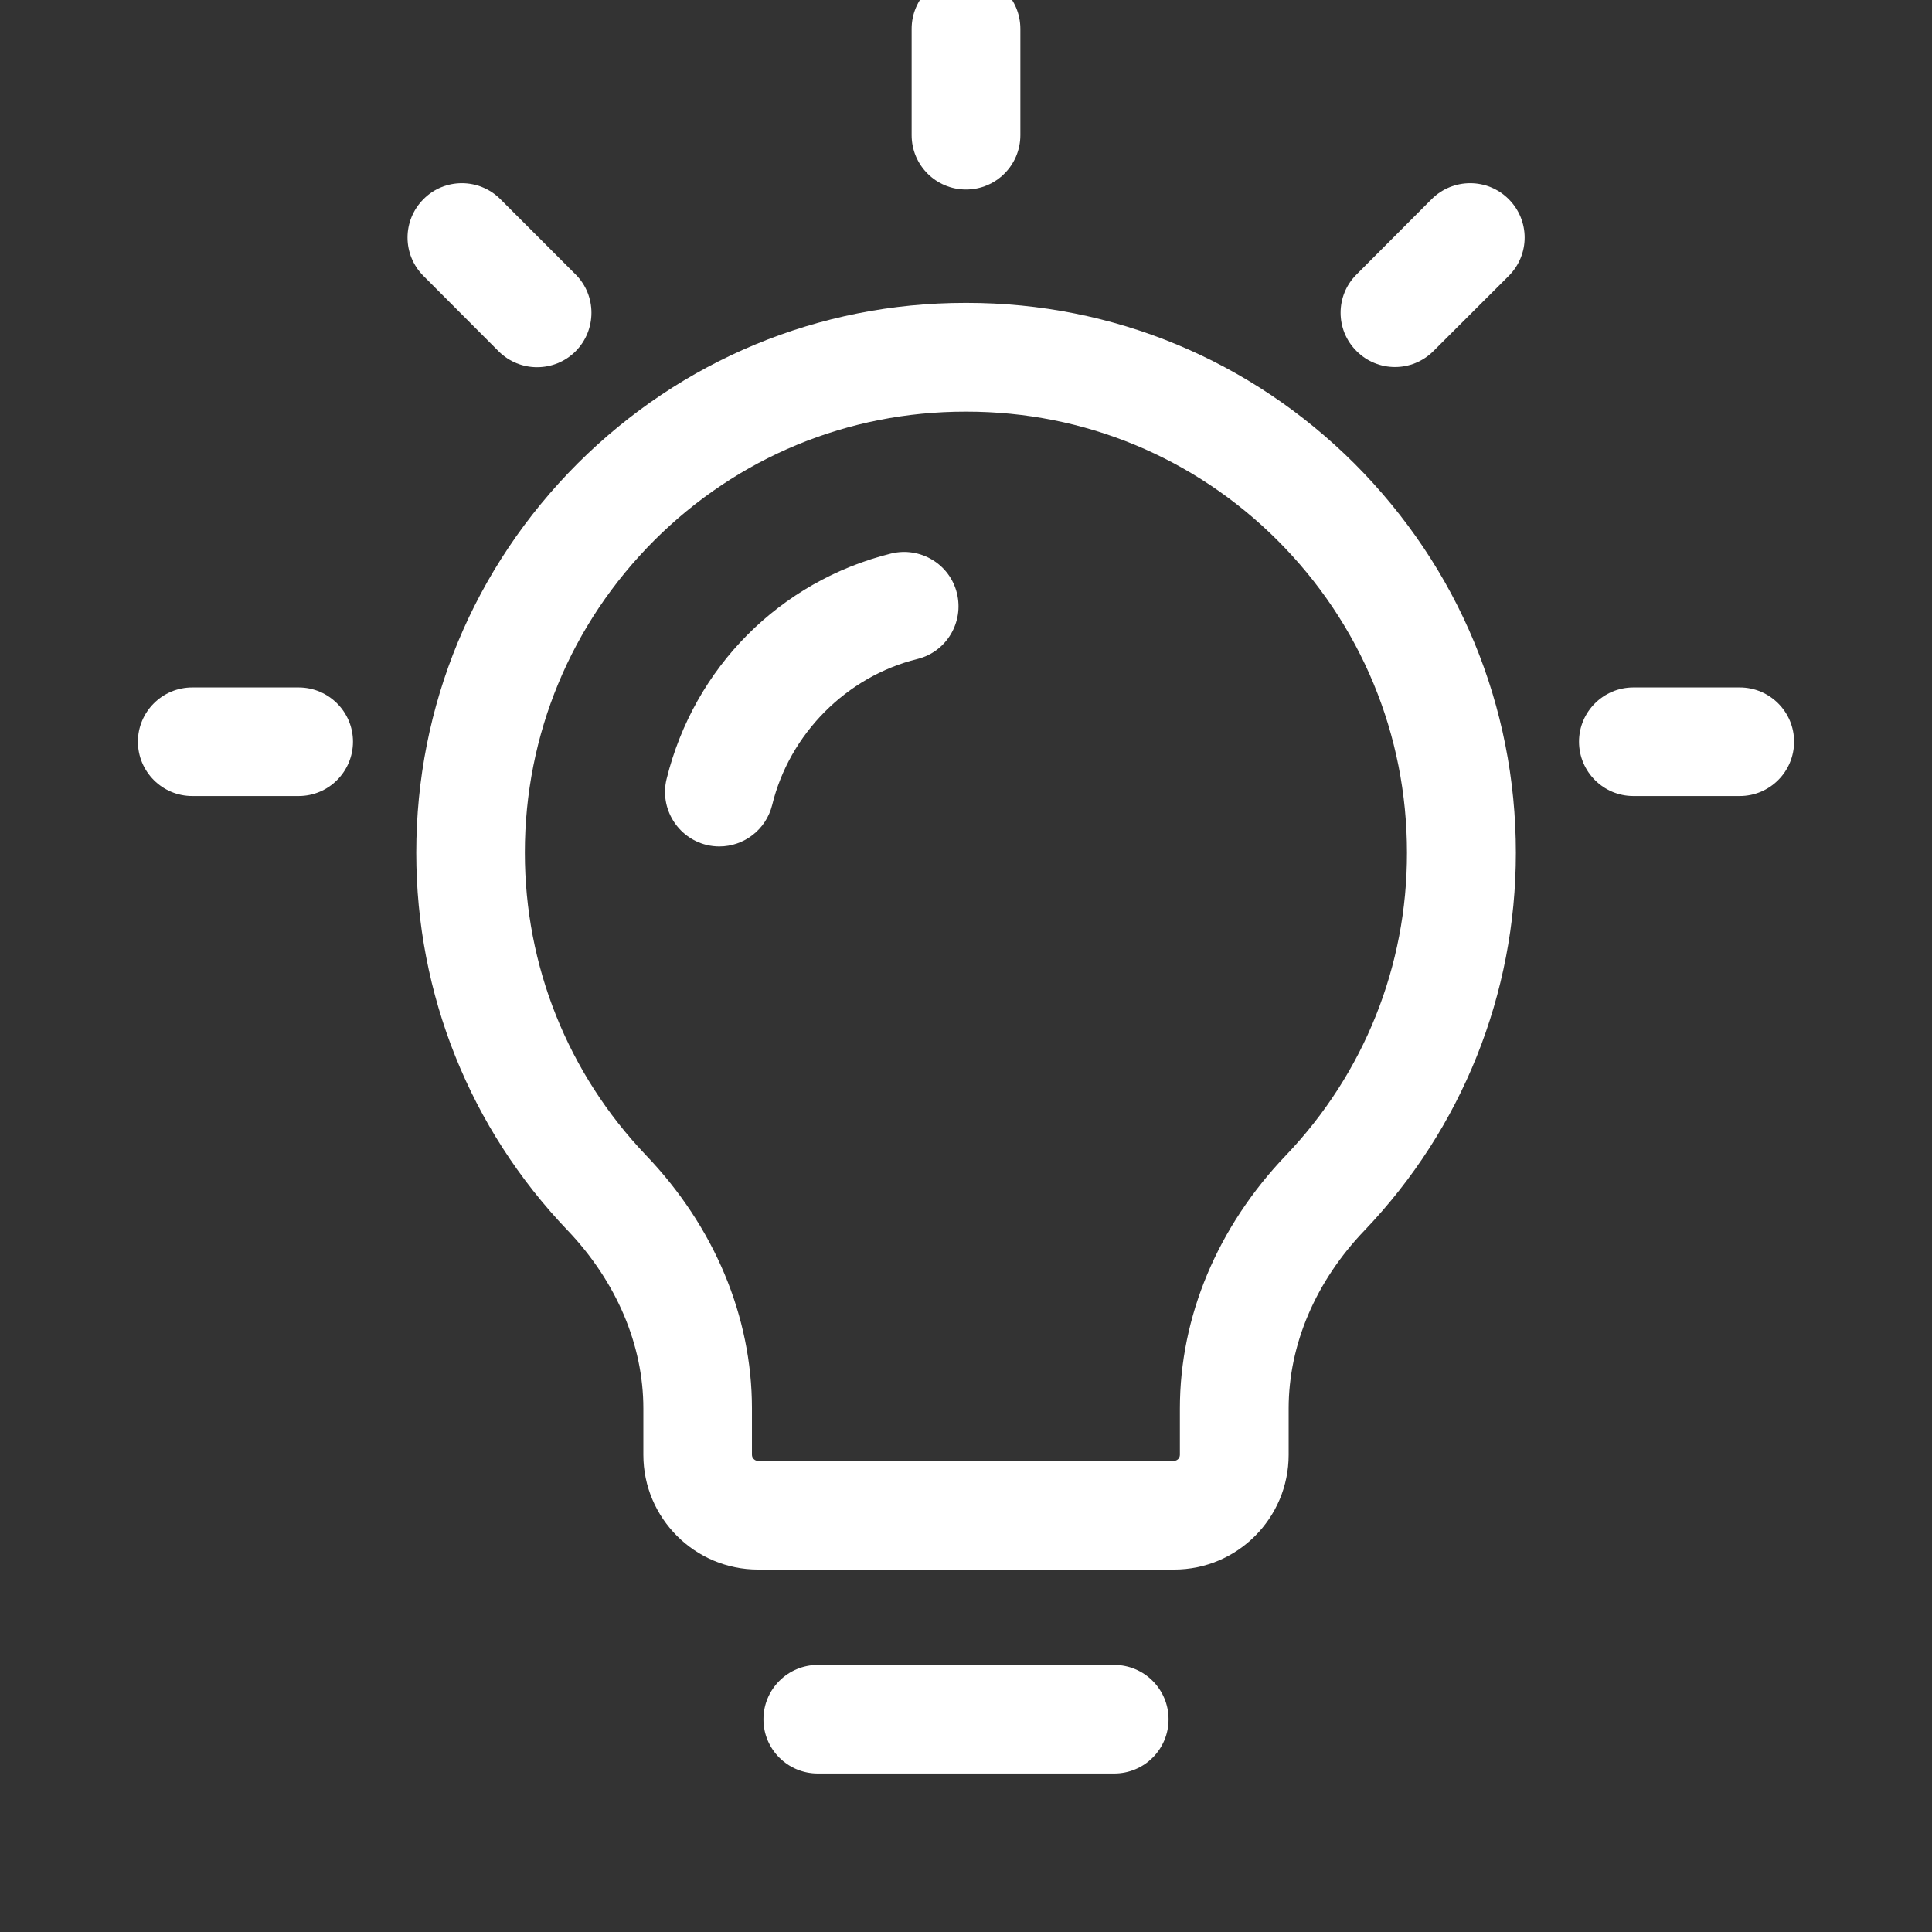
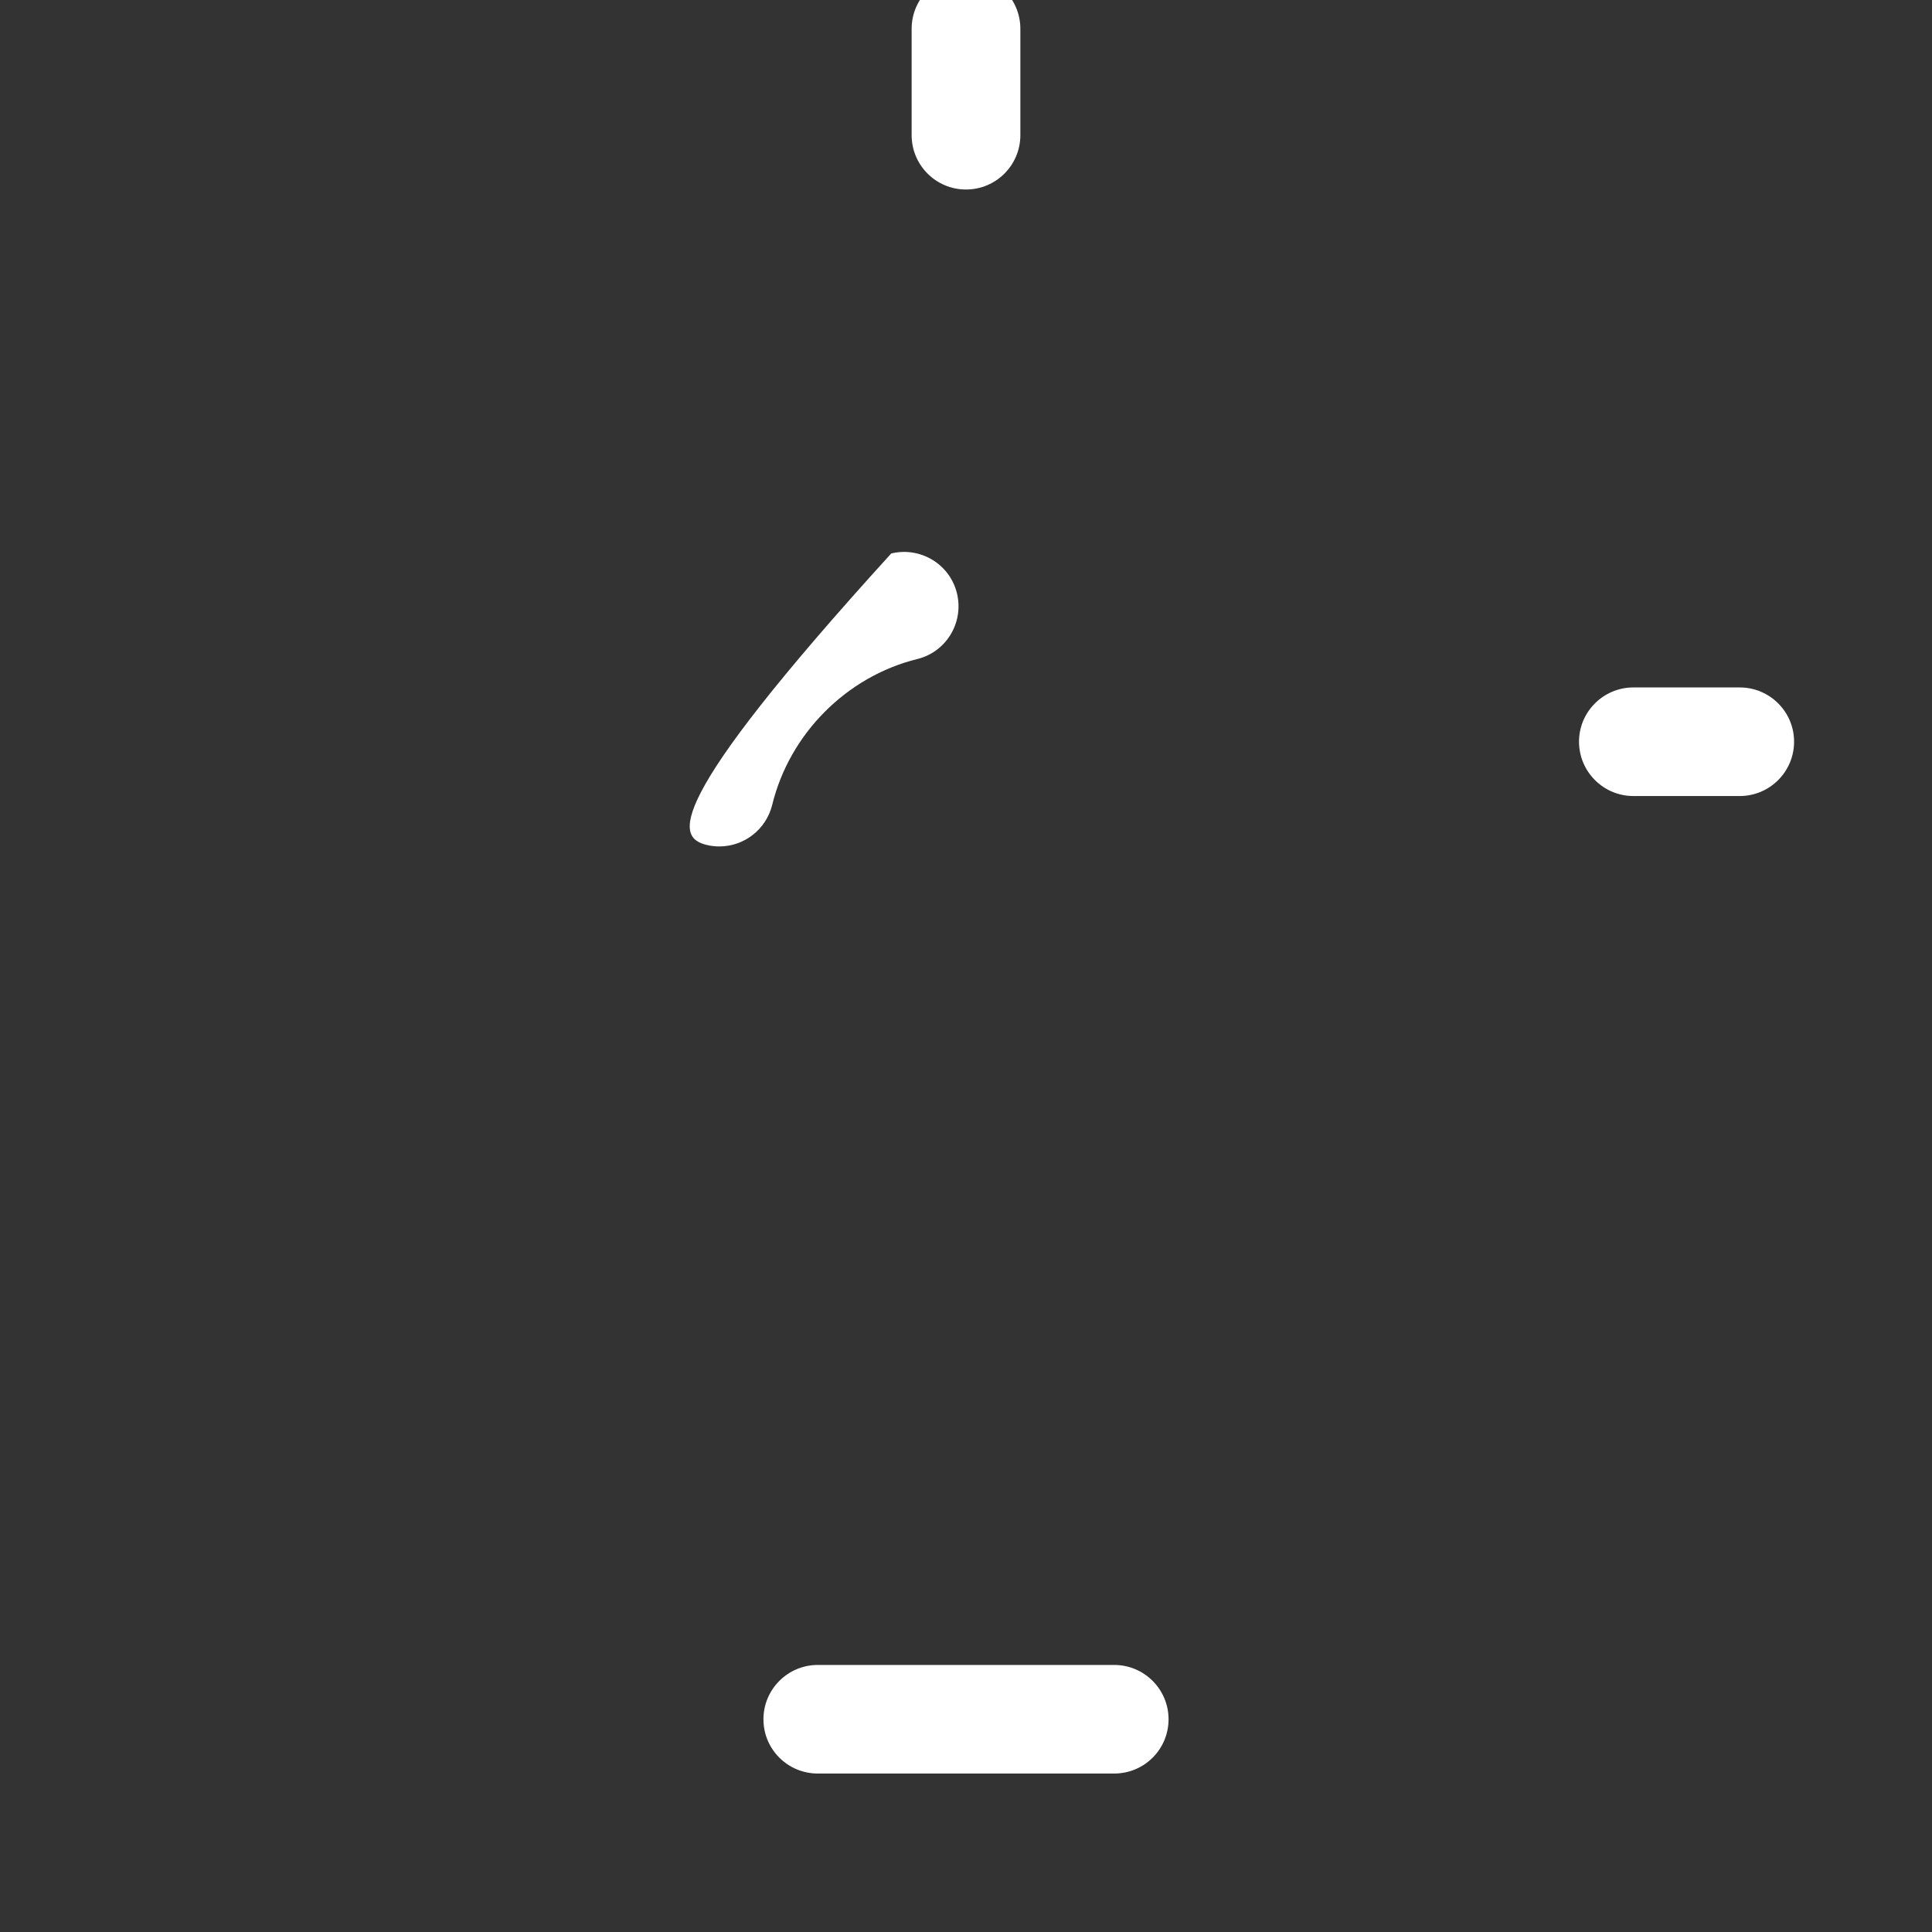
<svg xmlns="http://www.w3.org/2000/svg" width="44px" height="44px" viewBox="0 0 44 44" version="1.1">
  <rect x="0" y="0" width="44" height="44" fill="#333333" stroke="none" />
  <g id="surface1">
-     <path style=" stroke:none;fill-rule:nonzero;fill:rgb(100%,100%,100%);fill-opacity:1;" d="M 22.023 6.898 C 22.008 6.898 21.996 6.898 21.98 6.898 C 18.652 6.898 15.52 8.199 13.156 10.555 C 10.785 12.926 9.48 16.074 9.48 19.422 C 9.48 22.641 10.703 25.695 12.926 28.02 C 14.039 29.188 14.652 30.629 14.652 32.078 L 14.652 33.133 C 14.652 34.574 15.824 35.746 17.266 35.746 L 26.738 35.746 C 28.18 35.746 29.348 34.574 29.348 33.133 L 29.348 32.078 C 29.348 30.625 29.961 29.184 31.078 28.02 C 33.297 25.695 34.523 22.641 34.523 19.422 C 34.523 16.074 33.215 12.926 30.844 10.555 C 28.48 8.199 25.348 6.898 22.023 6.898 Z M 29.289 26.309 C 27.73 27.938 26.871 29.984 26.871 32.078 L 26.871 33.133 C 26.871 33.207 26.812 33.27 26.734 33.27 L 17.262 33.27 C 17.188 33.27 17.125 33.207 17.125 33.133 L 17.125 32.078 C 17.125 29.984 16.27 27.938 14.711 26.309 C 12.934 24.445 11.953 22 11.953 19.418 C 11.953 16.734 13 14.207 14.902 12.305 C 16.797 10.414 19.309 9.375 21.984 9.375 C 21.996 9.375 22.008 9.375 22.016 9.375 C 24.684 9.375 27.199 10.414 29.094 12.305 C 30.996 14.207 32.043 16.734 32.043 19.418 C 32.047 22 31.066 24.445 29.289 26.309 Z M 29.289 26.309 " />
-     <path style=" stroke:none;fill-rule:nonzero;fill:rgb(100%,100%,100%);fill-opacity:1;" d="M 20.297 12.605 C 17.762 13.234 15.805 15.203 15.18 17.746 C 15.02 18.406 15.426 19.078 16.09 19.242 C 16.188 19.266 16.285 19.277 16.383 19.277 C 16.941 19.277 17.445 18.898 17.586 18.332 C 17.98 16.715 19.277 15.406 20.895 15.008 C 21.555 14.844 21.957 14.172 21.793 13.508 C 21.629 12.844 20.957 12.445 20.297 12.605 Z M 20.297 12.605 " />
+     <path style=" stroke:none;fill-rule:nonzero;fill:rgb(100%,100%,100%);fill-opacity:1;" d="M 20.297 12.605 C 15.02 18.406 15.426 19.078 16.09 19.242 C 16.188 19.266 16.285 19.277 16.383 19.277 C 16.941 19.277 17.445 18.898 17.586 18.332 C 17.98 16.715 19.277 15.406 20.895 15.008 C 21.555 14.844 21.957 14.172 21.793 13.508 C 21.629 12.844 20.957 12.445 20.297 12.605 Z M 20.297 12.605 " />
    <path style=" stroke:none;fill-rule:nonzero;fill:rgb(100%,100%,100%);fill-opacity:1;" d="M 25.375 37.918 L 18.625 37.918 C 17.941 37.918 17.387 38.473 17.387 39.156 C 17.387 39.84 17.941 40.391 18.625 40.391 L 25.375 40.391 C 26.059 40.391 26.613 39.84 26.613 39.156 C 26.613 38.473 26.059 37.918 25.375 37.918 Z M 25.375 37.918 " />
    <path style=" stroke:none;fill-rule:nonzero;fill:rgb(100%,100%,100%);fill-opacity:1;" d="M 22 4.316 C 22.684 4.316 23.238 3.762 23.238 3.078 L 23.238 0.656 C 23.238 -0.027 22.684 -0.582 22 -0.582 C 21.316 -0.582 20.762 -0.027 20.762 0.656 L 20.762 3.078 C 20.762 3.762 21.316 4.316 22 4.316 Z M 22 4.316 " />
    <path style=" stroke:none;fill-rule:nonzero;fill:rgb(100%,100%,100%);fill-opacity:1;" d="M 39.621 15.656 L 37.199 15.656 C 36.516 15.656 35.961 16.211 35.961 16.891 C 35.961 17.574 36.516 18.129 37.199 18.129 L 39.621 18.129 C 40.305 18.129 40.859 17.574 40.859 16.891 C 40.859 16.211 40.305 15.656 39.621 15.656 Z M 39.621 15.656 " />
-     <path style=" stroke:none;fill-rule:nonzero;fill:rgb(100%,100%,100%);fill-opacity:1;" d="M 6.801 15.656 L 4.379 15.656 C 3.695 15.656 3.141 16.211 3.141 16.891 C 3.141 17.574 3.695 18.129 4.379 18.129 L 6.801 18.129 C 7.484 18.129 8.039 17.574 8.039 16.891 C 8.039 16.211 7.484 15.656 6.801 15.656 Z M 6.801 15.656 " />
-     <path style=" stroke:none;fill-rule:nonzero;fill:rgb(100%,100%,100%);fill-opacity:1;" d="M 11.355 8 C 11.598 8.242 11.914 8.363 12.23 8.363 C 12.551 8.363 12.867 8.242 13.109 8 C 13.59 7.516 13.59 6.73 13.109 6.25 L 11.395 4.535 C 10.91 4.051 10.125 4.051 9.645 4.535 C 9.16 5.02 9.16 5.801 9.645 6.285 Z M 11.355 8 " />
-     <path style=" stroke:none;fill-rule:nonzero;fill:rgb(100%,100%,100%);fill-opacity:1;" d="M 32.605 4.535 L 30.895 6.25 C 30.41 6.73 30.41 7.516 30.895 7.996 C 31.137 8.238 31.453 8.359 31.77 8.359 C 32.086 8.359 32.402 8.238 32.645 7.996 L 34.359 6.285 C 34.844 5.801 34.844 5.02 34.359 4.535 C 33.875 4.051 33.09 4.051 32.605 4.535 Z M 32.605 4.535 " />
  </g>
</svg>